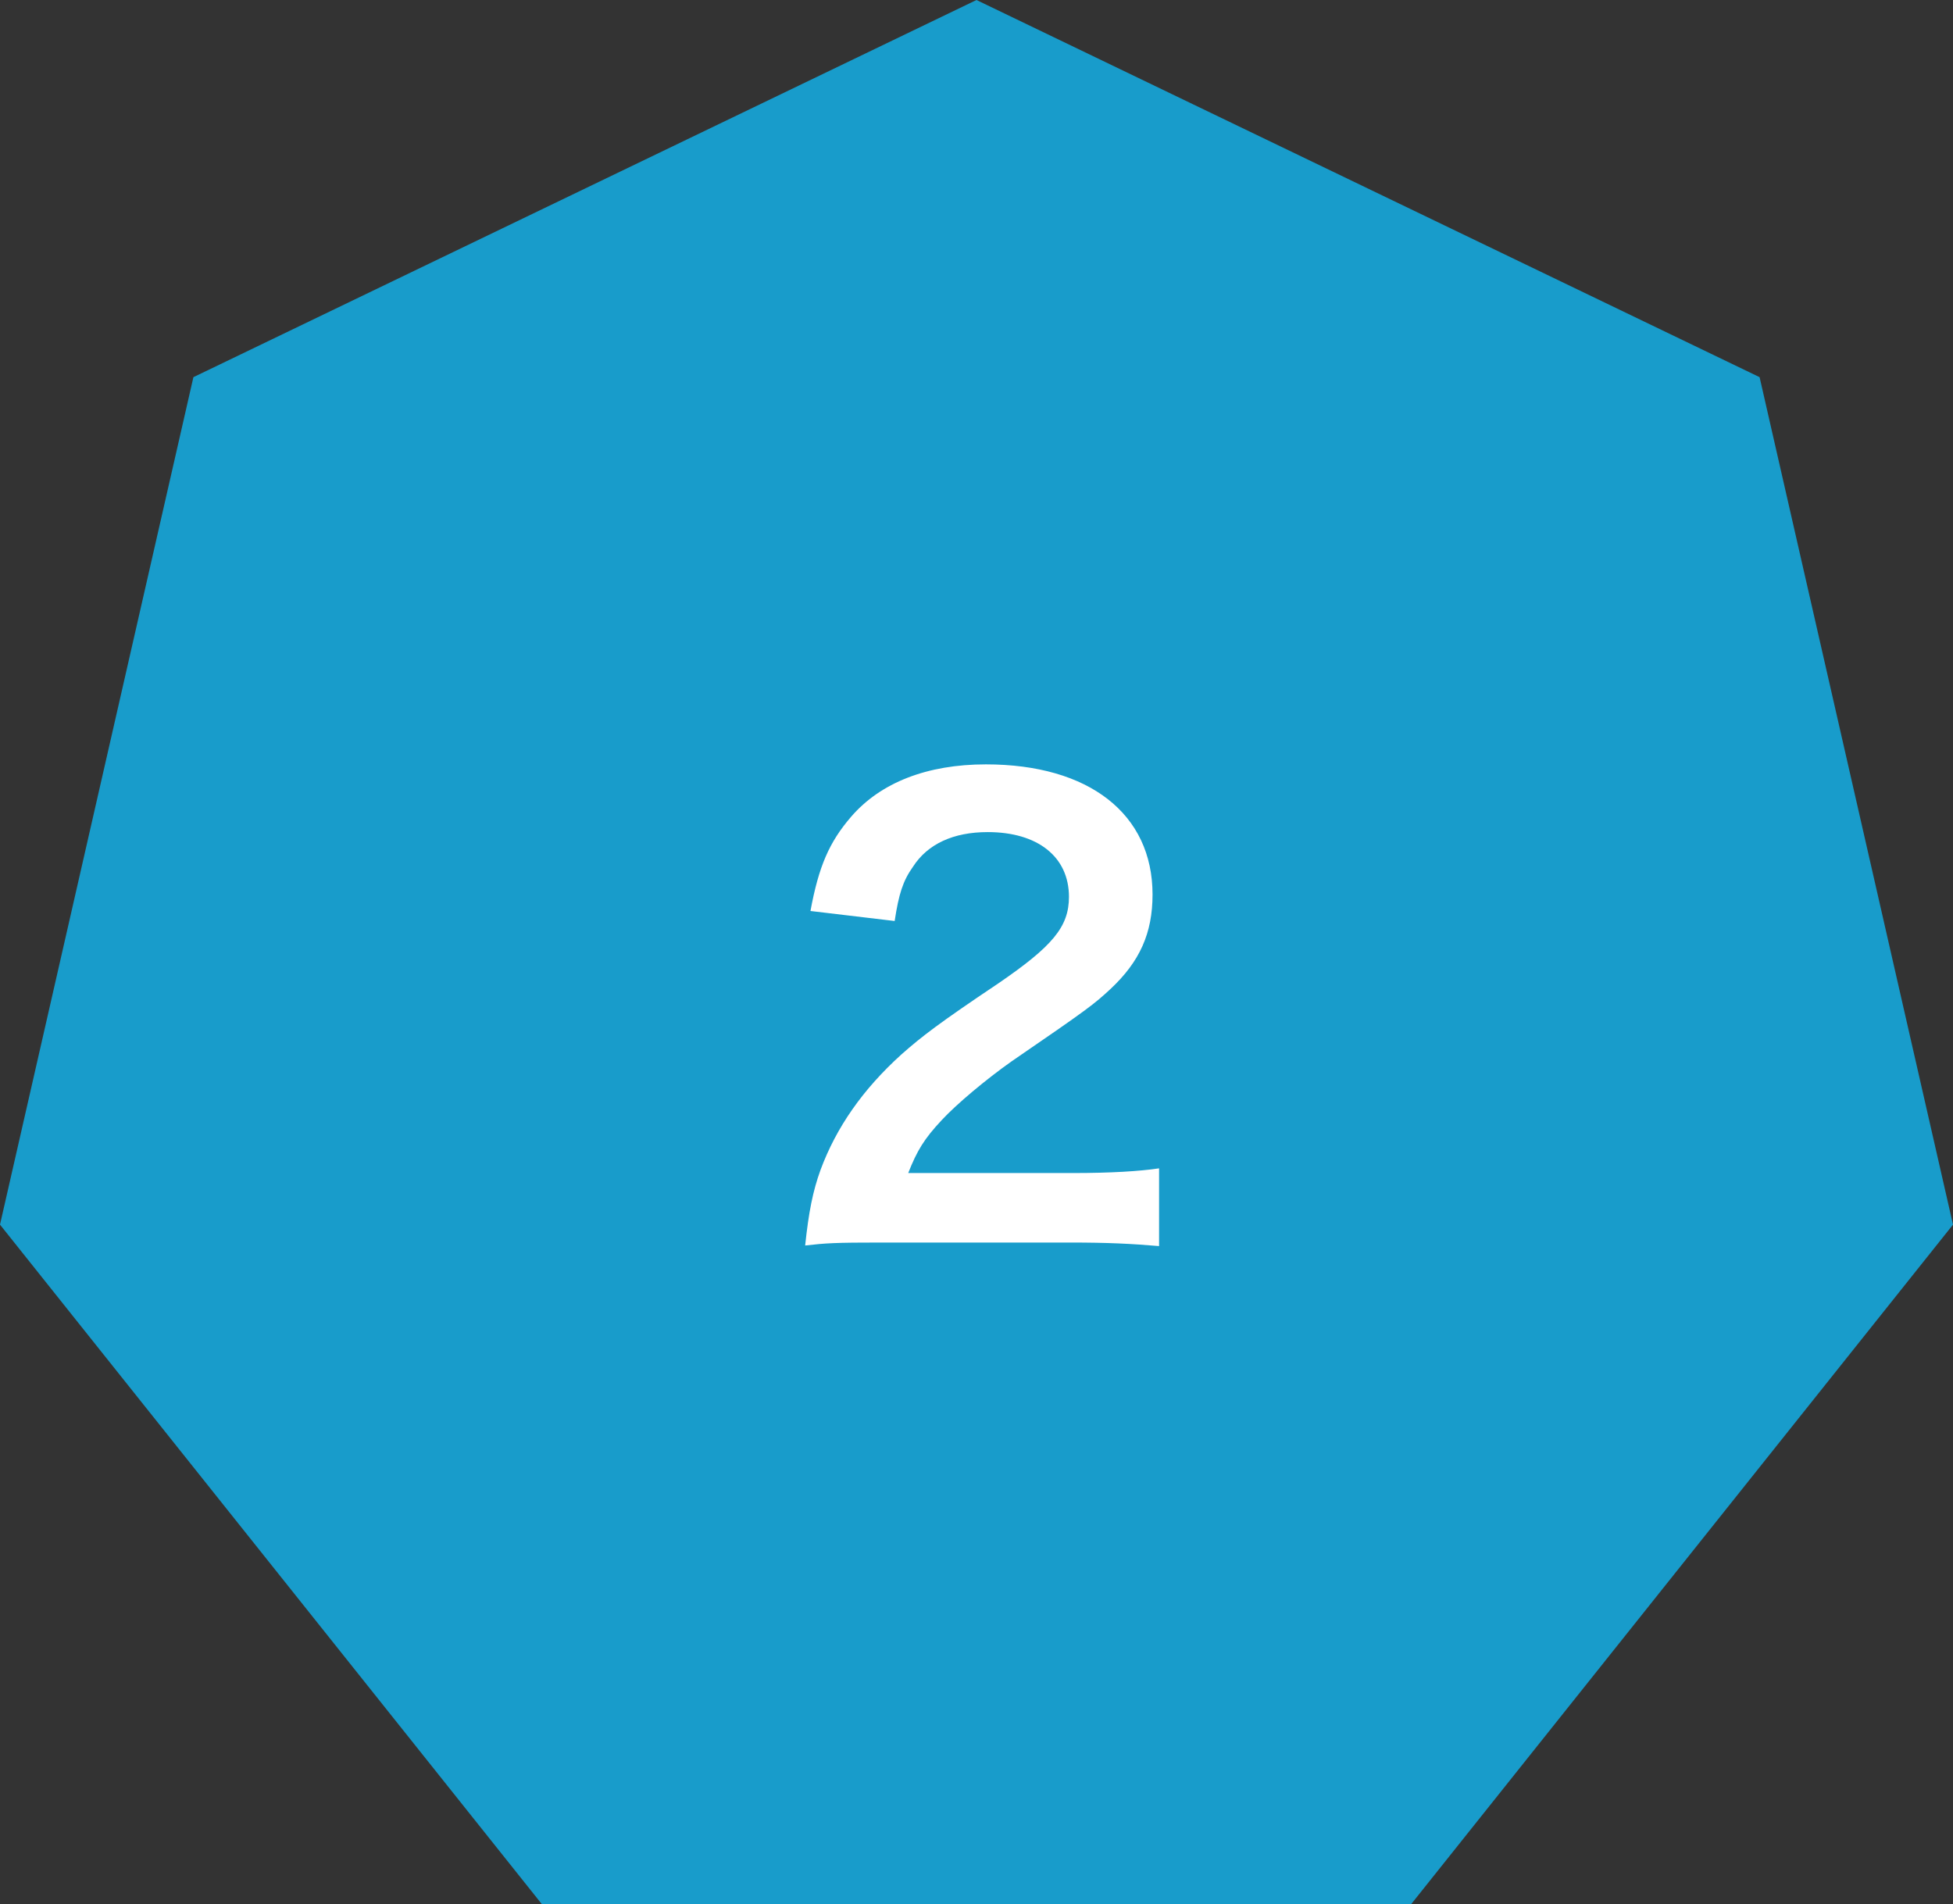
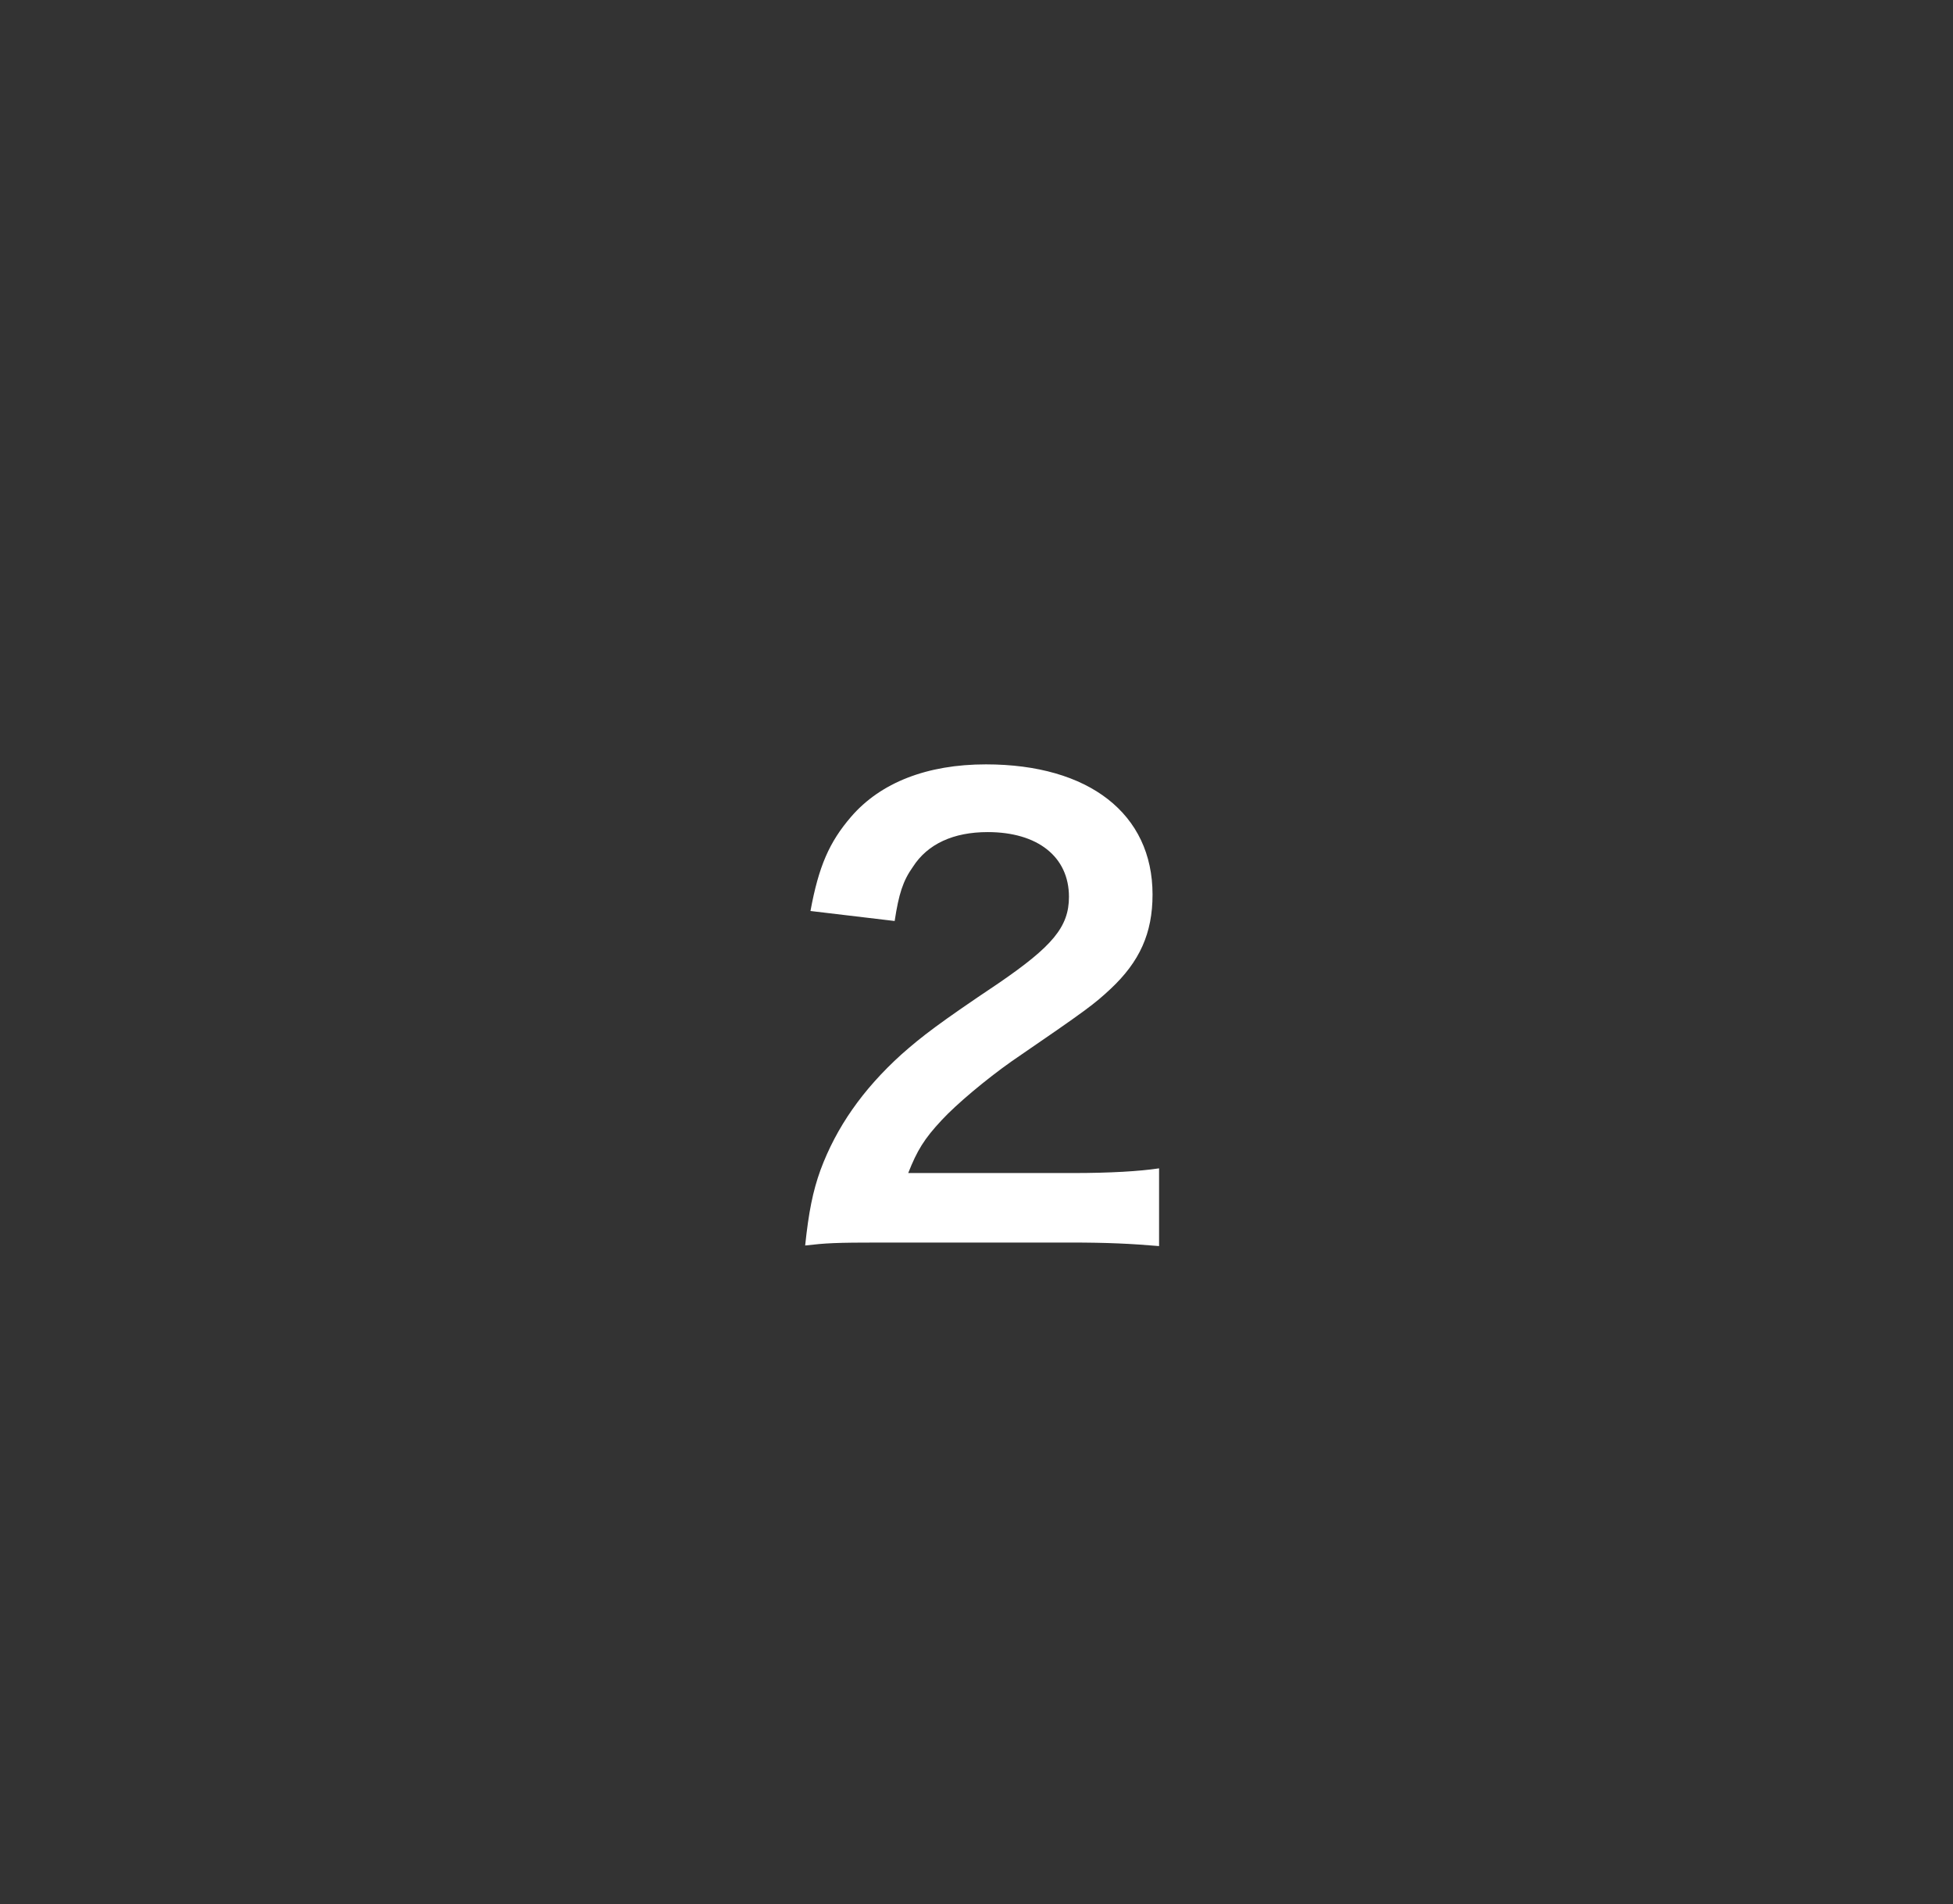
<svg xmlns="http://www.w3.org/2000/svg" viewBox="0 0 67.313 65.625">
  <rect x="0" y="0" width="67.313" height="65.625" fill="#333333" stroke="none" />
  <defs>
    <style>.d{fill:#fff;}.e{fill:#189ccb;}</style>
  </defs>
  <g id="a" />
  <g id="b">
    <g id="c">
      <g>
-         <polygon class="e" points="33.656 0 6.666 12.998 0 42.204 18.678 65.625 48.635 65.625 67.313 42.204 60.647 12.998 33.656 0" />
-         <path class="d" d="M30.369,42.821c-1.583,0-1.907,.02-2.618,.102,.122-1.157,.264-1.867,.527-2.598,.549-1.482,1.462-2.781,2.781-3.978,.71-.629,1.318-1.096,3.348-2.456,1.867-1.278,2.436-1.948,2.436-2.983,0-1.38-1.075-2.232-2.801-2.232-1.177,0-2.069,.406-2.577,1.197-.345,.487-.487,.934-.629,1.867l-2.902-.345c.284-1.542,.649-2.375,1.4-3.247,1.015-1.177,2.618-1.806,4.647-1.806,3.552,0,5.743,1.705,5.743,4.485,0,1.339-.446,2.313-1.44,3.247-.568,.528-.771,.69-3.41,2.497-.893,.629-1.907,1.481-2.415,2.029-.608,.649-.852,1.055-1.156,1.826h5.683c1.278,0,2.293-.061,2.963-.162v2.679c-.954-.081-1.766-.122-3.064-.122h-6.515Z" />
+         <path class="d" d="M30.369,42.821c-1.583,0-1.907,.02-2.618,.102,.122-1.157,.264-1.867,.527-2.598,.549-1.482,1.462-2.781,2.781-3.978,.71-.629,1.318-1.096,3.348-2.456,1.867-1.278,2.436-1.948,2.436-2.983,0-1.38-1.075-2.232-2.801-2.232-1.177,0-2.069,.406-2.577,1.197-.345,.487-.487,.934-.629,1.867l-2.902-.345c.284-1.542,.649-2.375,1.4-3.247,1.015-1.177,2.618-1.806,4.647-1.806,3.552,0,5.743,1.705,5.743,4.485,0,1.339-.446,2.313-1.44,3.247-.568,.528-.771,.69-3.41,2.497-.893,.629-1.907,1.481-2.415,2.029-.608,.649-.852,1.055-1.156,1.826h5.683c1.278,0,2.293-.061,2.963-.162v2.679c-.954-.081-1.766-.122-3.064-.122h-6.515" />
      </g>
    </g>
  </g>
</svg>